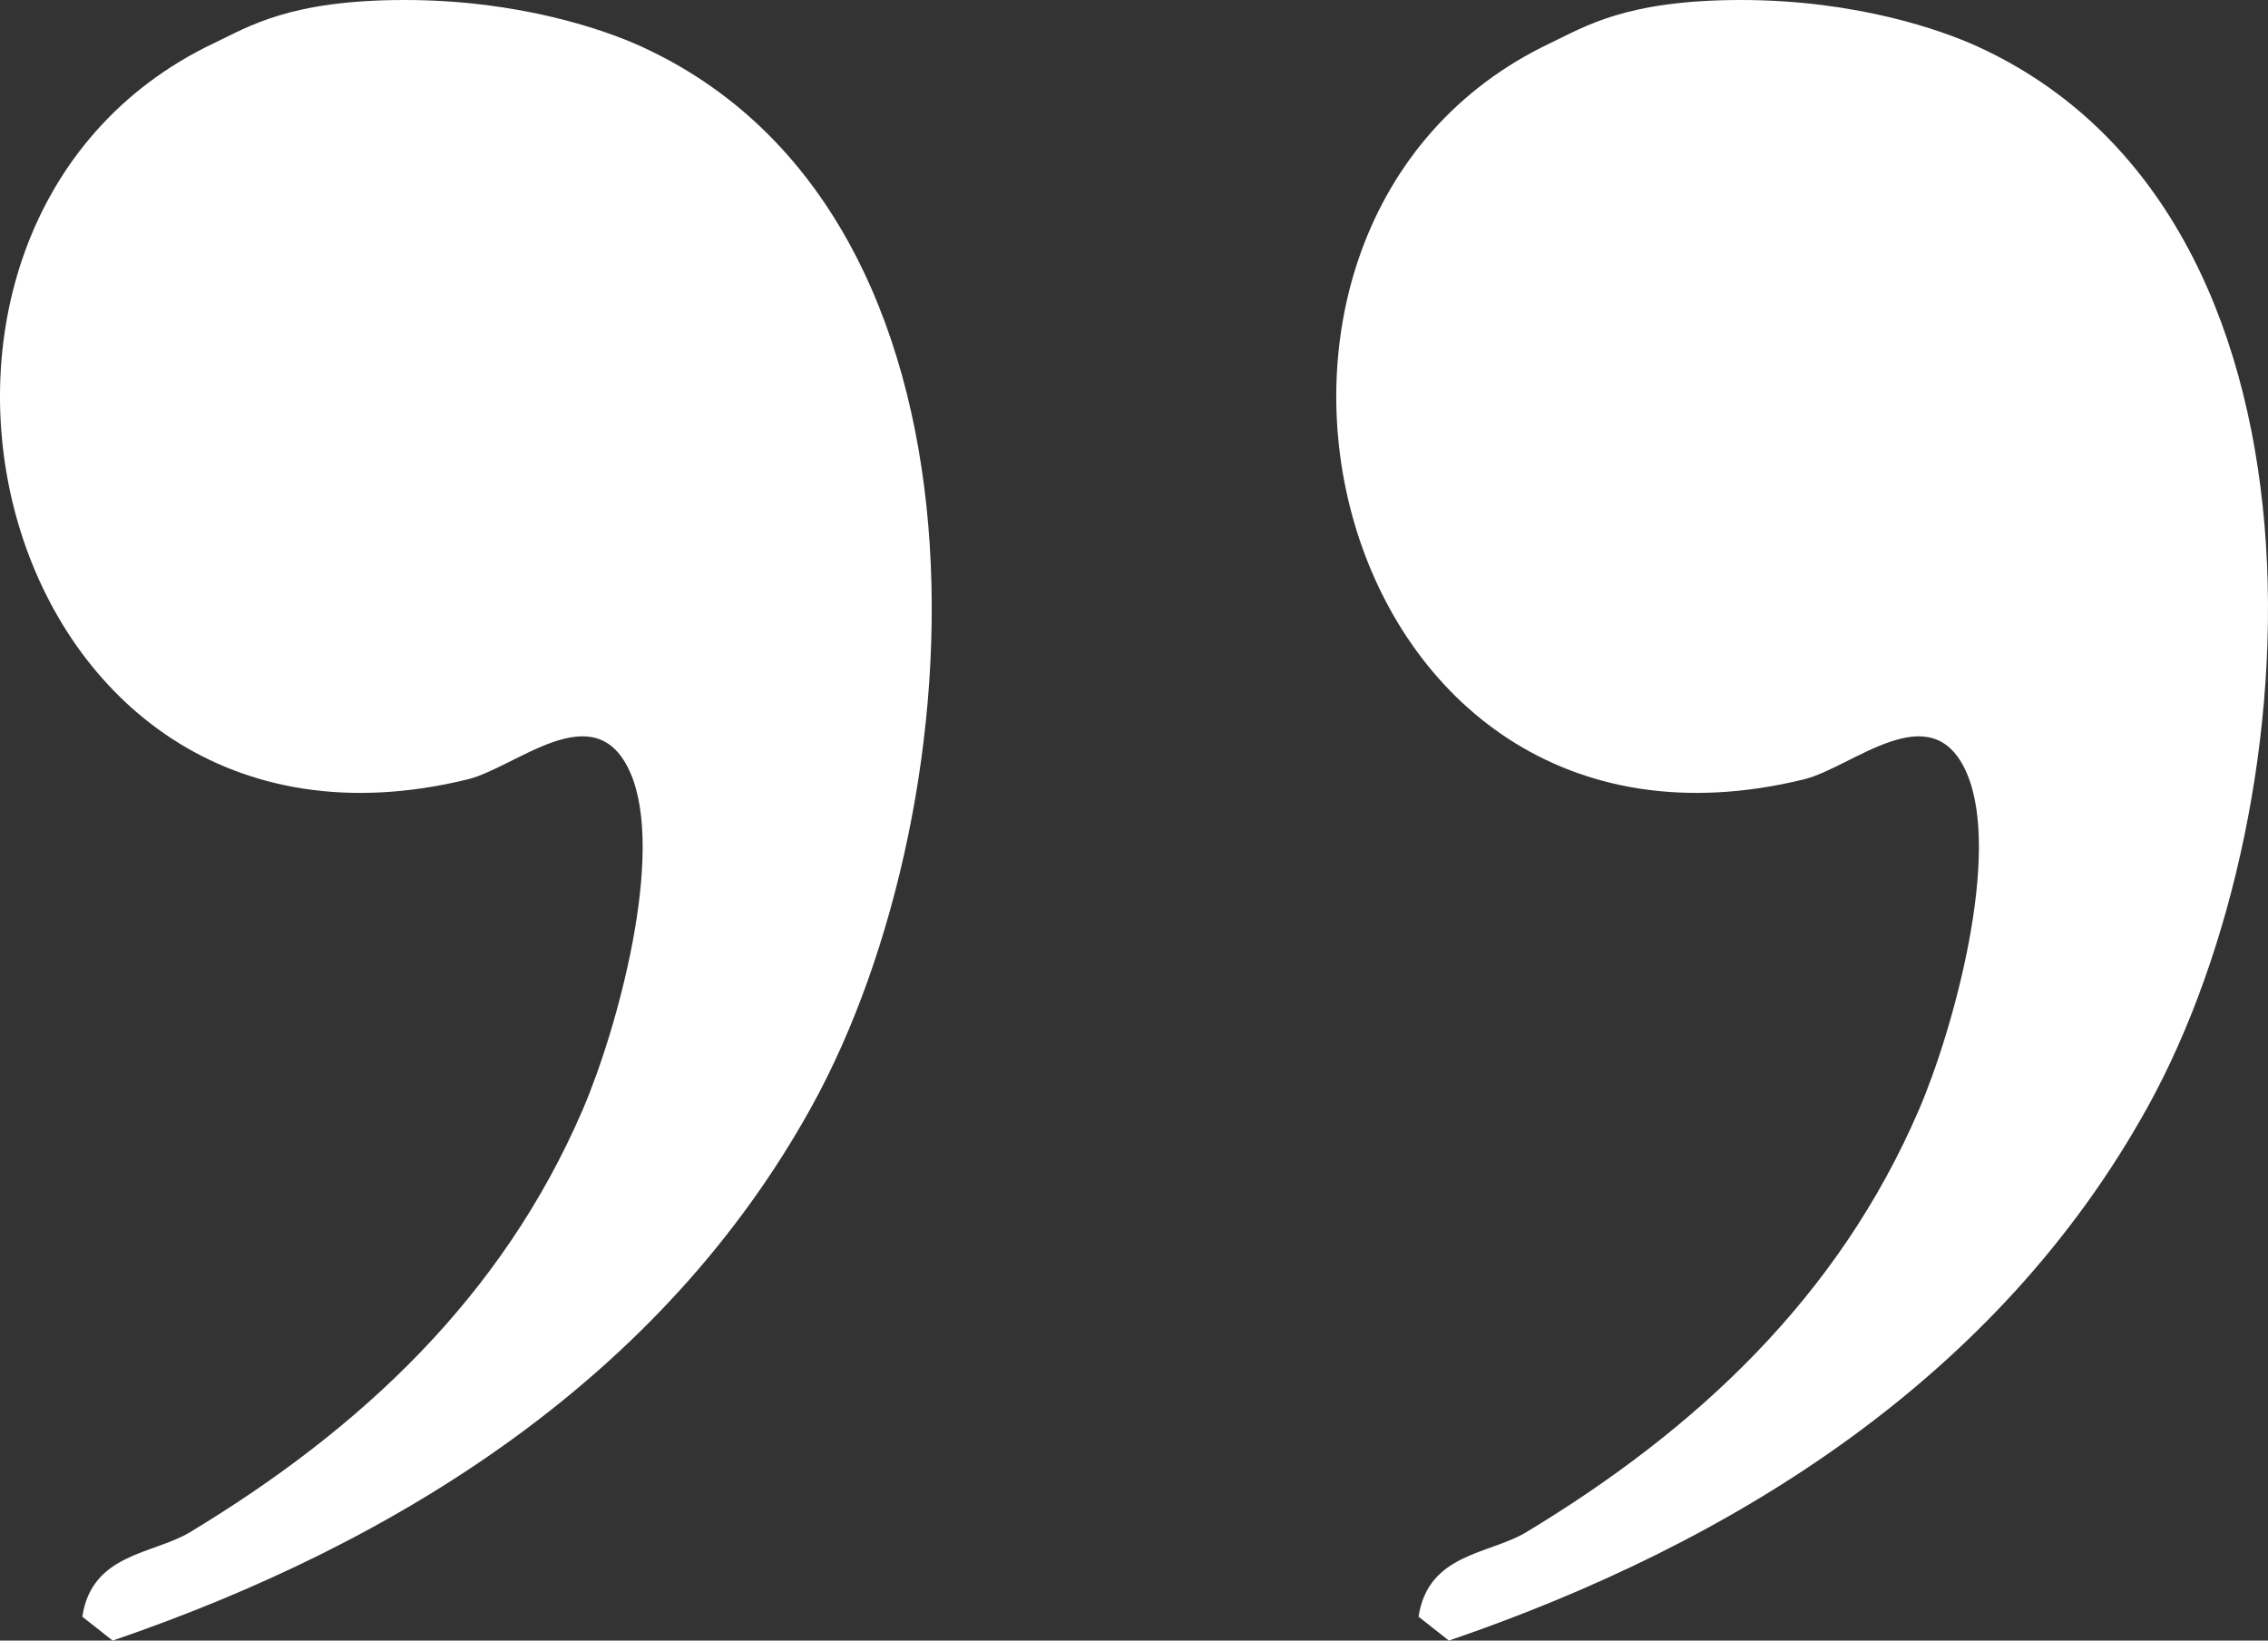
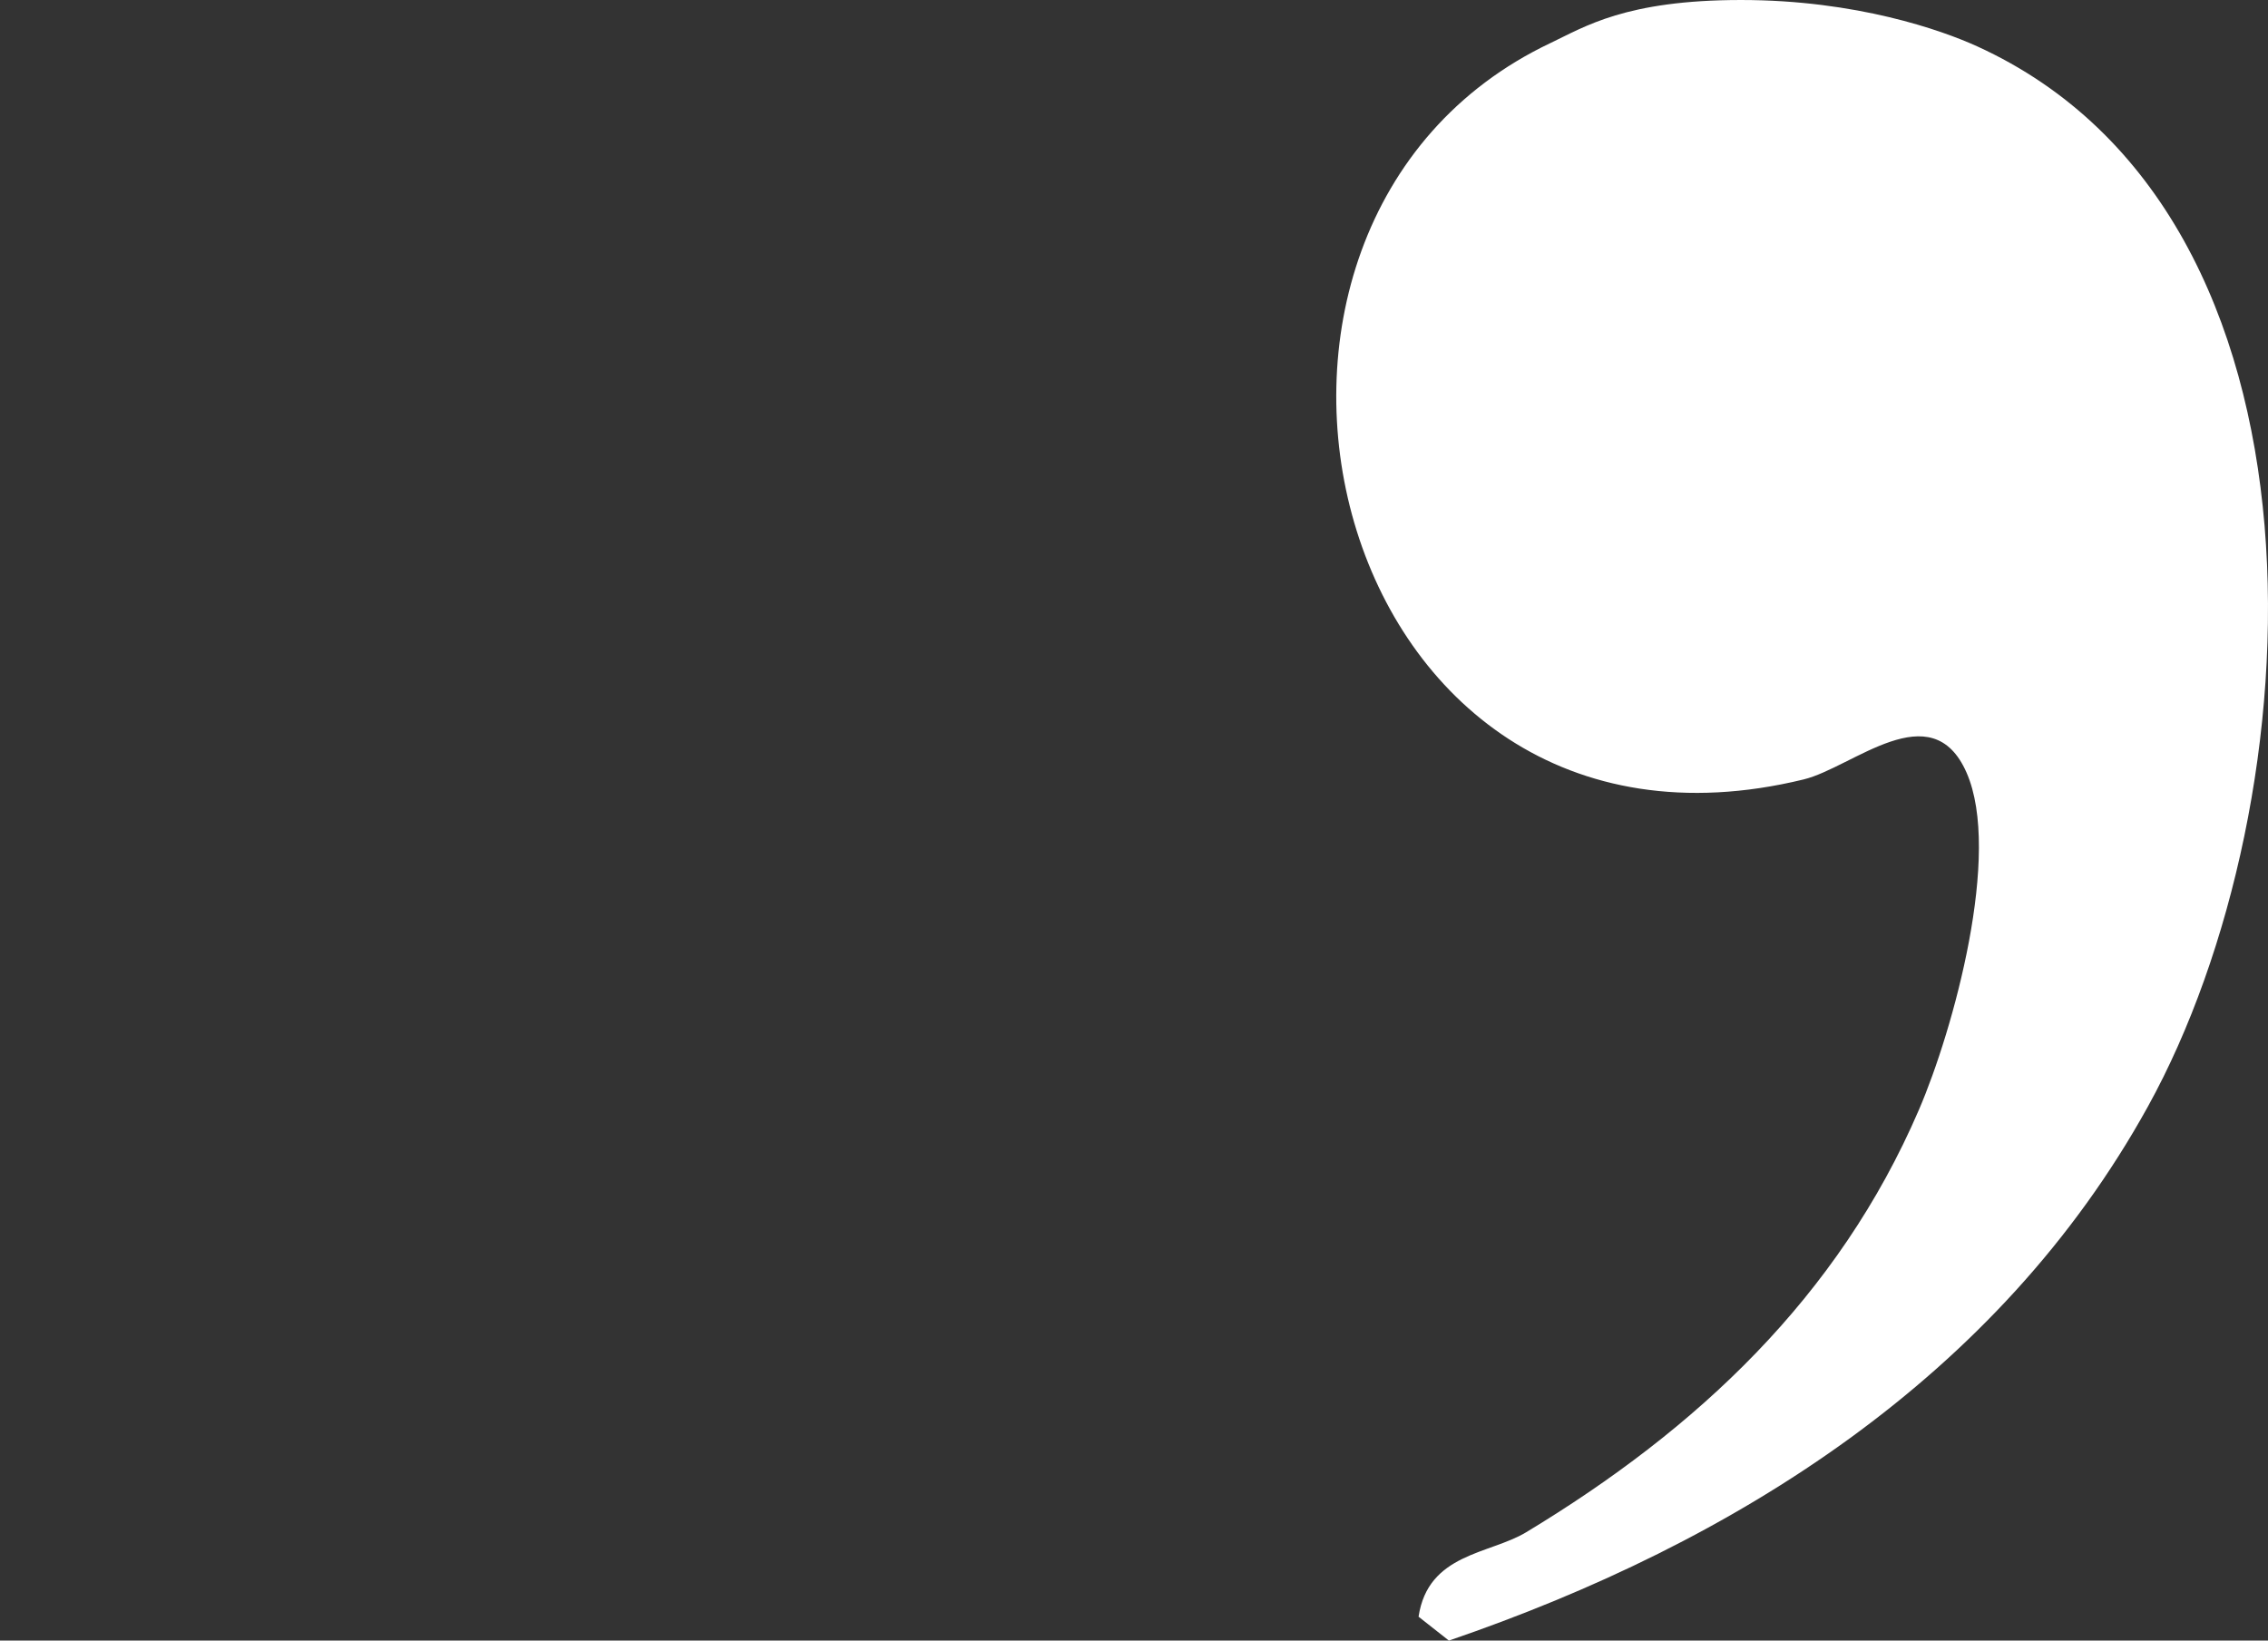
<svg xmlns="http://www.w3.org/2000/svg" id="Layer_1_copy_3" version="1.1" viewBox="0 0 84.506 61.132">
  <rect x="0" y="0" width="84.506" height="61.132" fill="#333333" stroke="none" />
  <defs>
    <style>
      .st0 {
        fill: #fff;
      }
    </style>
  </defs>
-   <path class="st0" d="M23.879,1.726c13.809,6.293,12.629,28.161,6.365,39.504-5.575,10.094-15.374,16.251-26.047,19.903l-1.13-.89c.354-2.367,2.646-2.323,4.011-3.148,6.35-3.834,11.627-8.755,14.634-15.745,1.283-2.982,3.095-9.553,1.772-12.562-1.303-2.964-4.236-.19-6.07.256C-.394,33.382-6.281,8.362,7.987,1.601c1.268-.601,2.795-1.601,7.096-1.601s7.487,1.129,8.796,1.726Z" />
  <path class="st0" d="M73.668,1.726c13.809,6.293,12.629,28.161,6.365,39.504-5.575,10.094-15.374,16.251-26.047,19.903l-1.13-.89c.354-2.367,2.646-2.323,4.011-3.148,6.35-3.834,11.627-8.755,14.634-15.745,1.283-2.982,3.095-9.553,1.772-12.562-1.303-2.964-4.236-.19-6.07.256-17.808,4.337-23.694-20.683-9.427-27.443,1.268-.601,2.795-1.601,7.096-1.601s7.487,1.129,8.796,1.726Z" />
</svg>